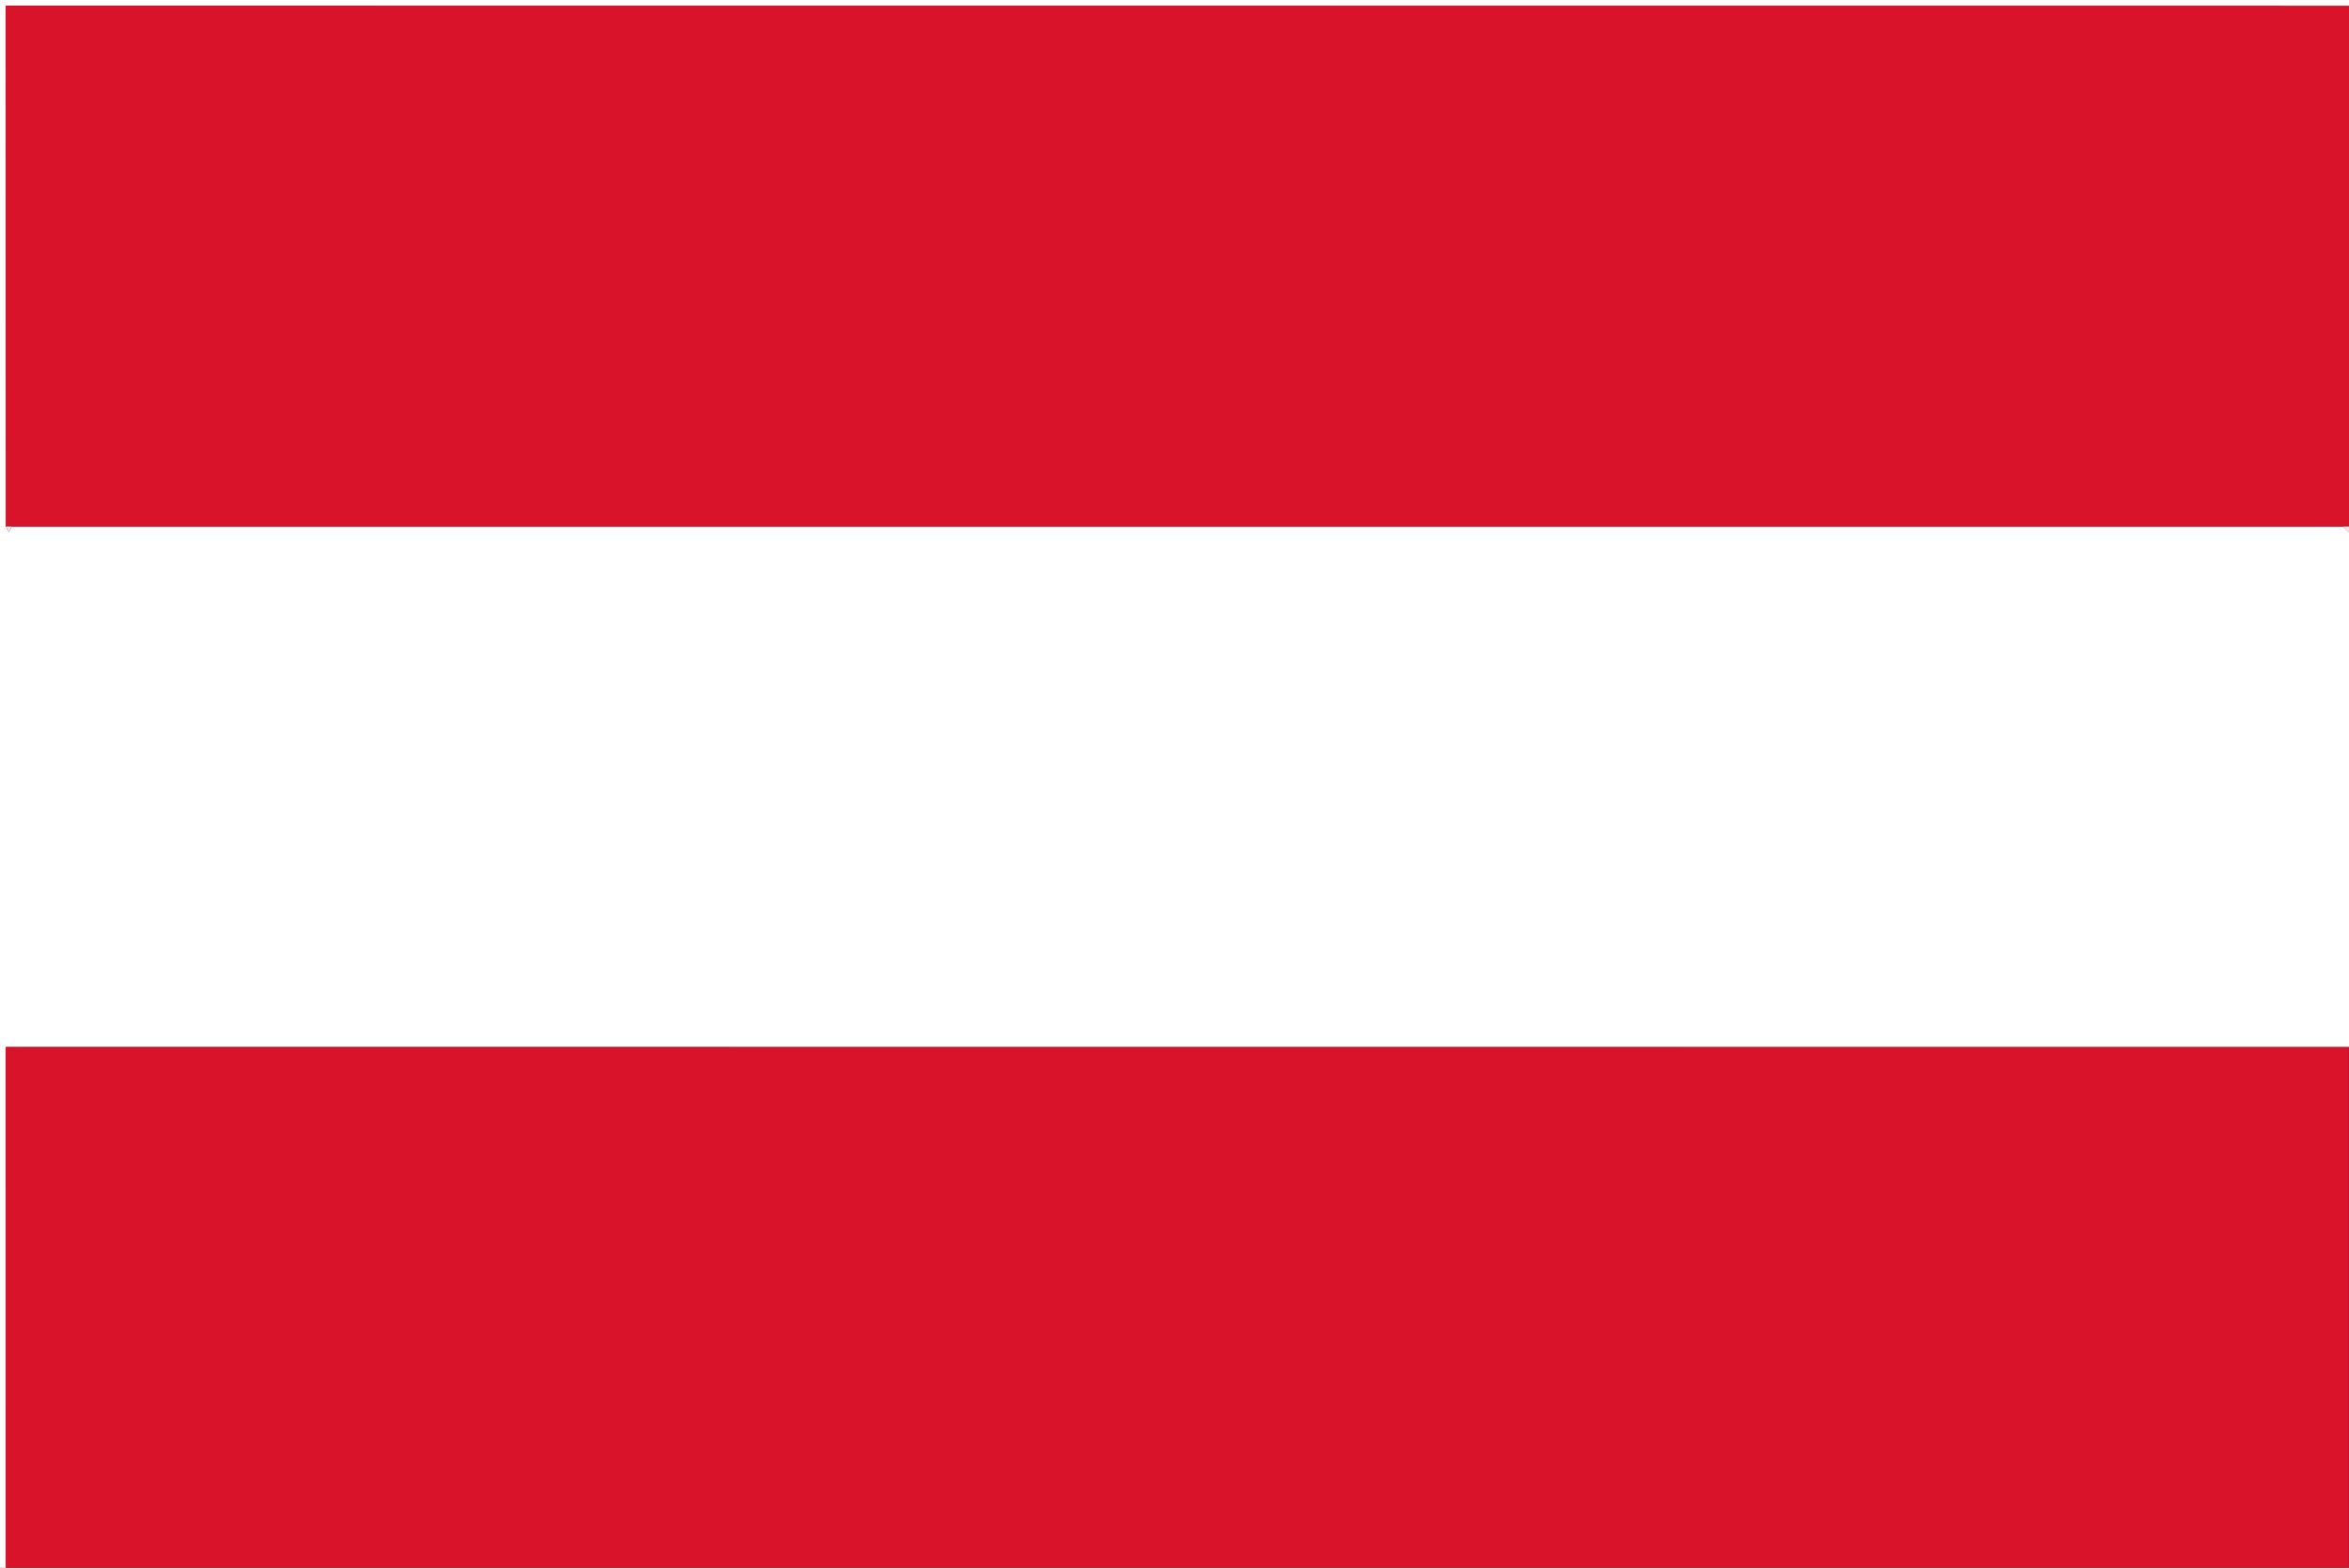
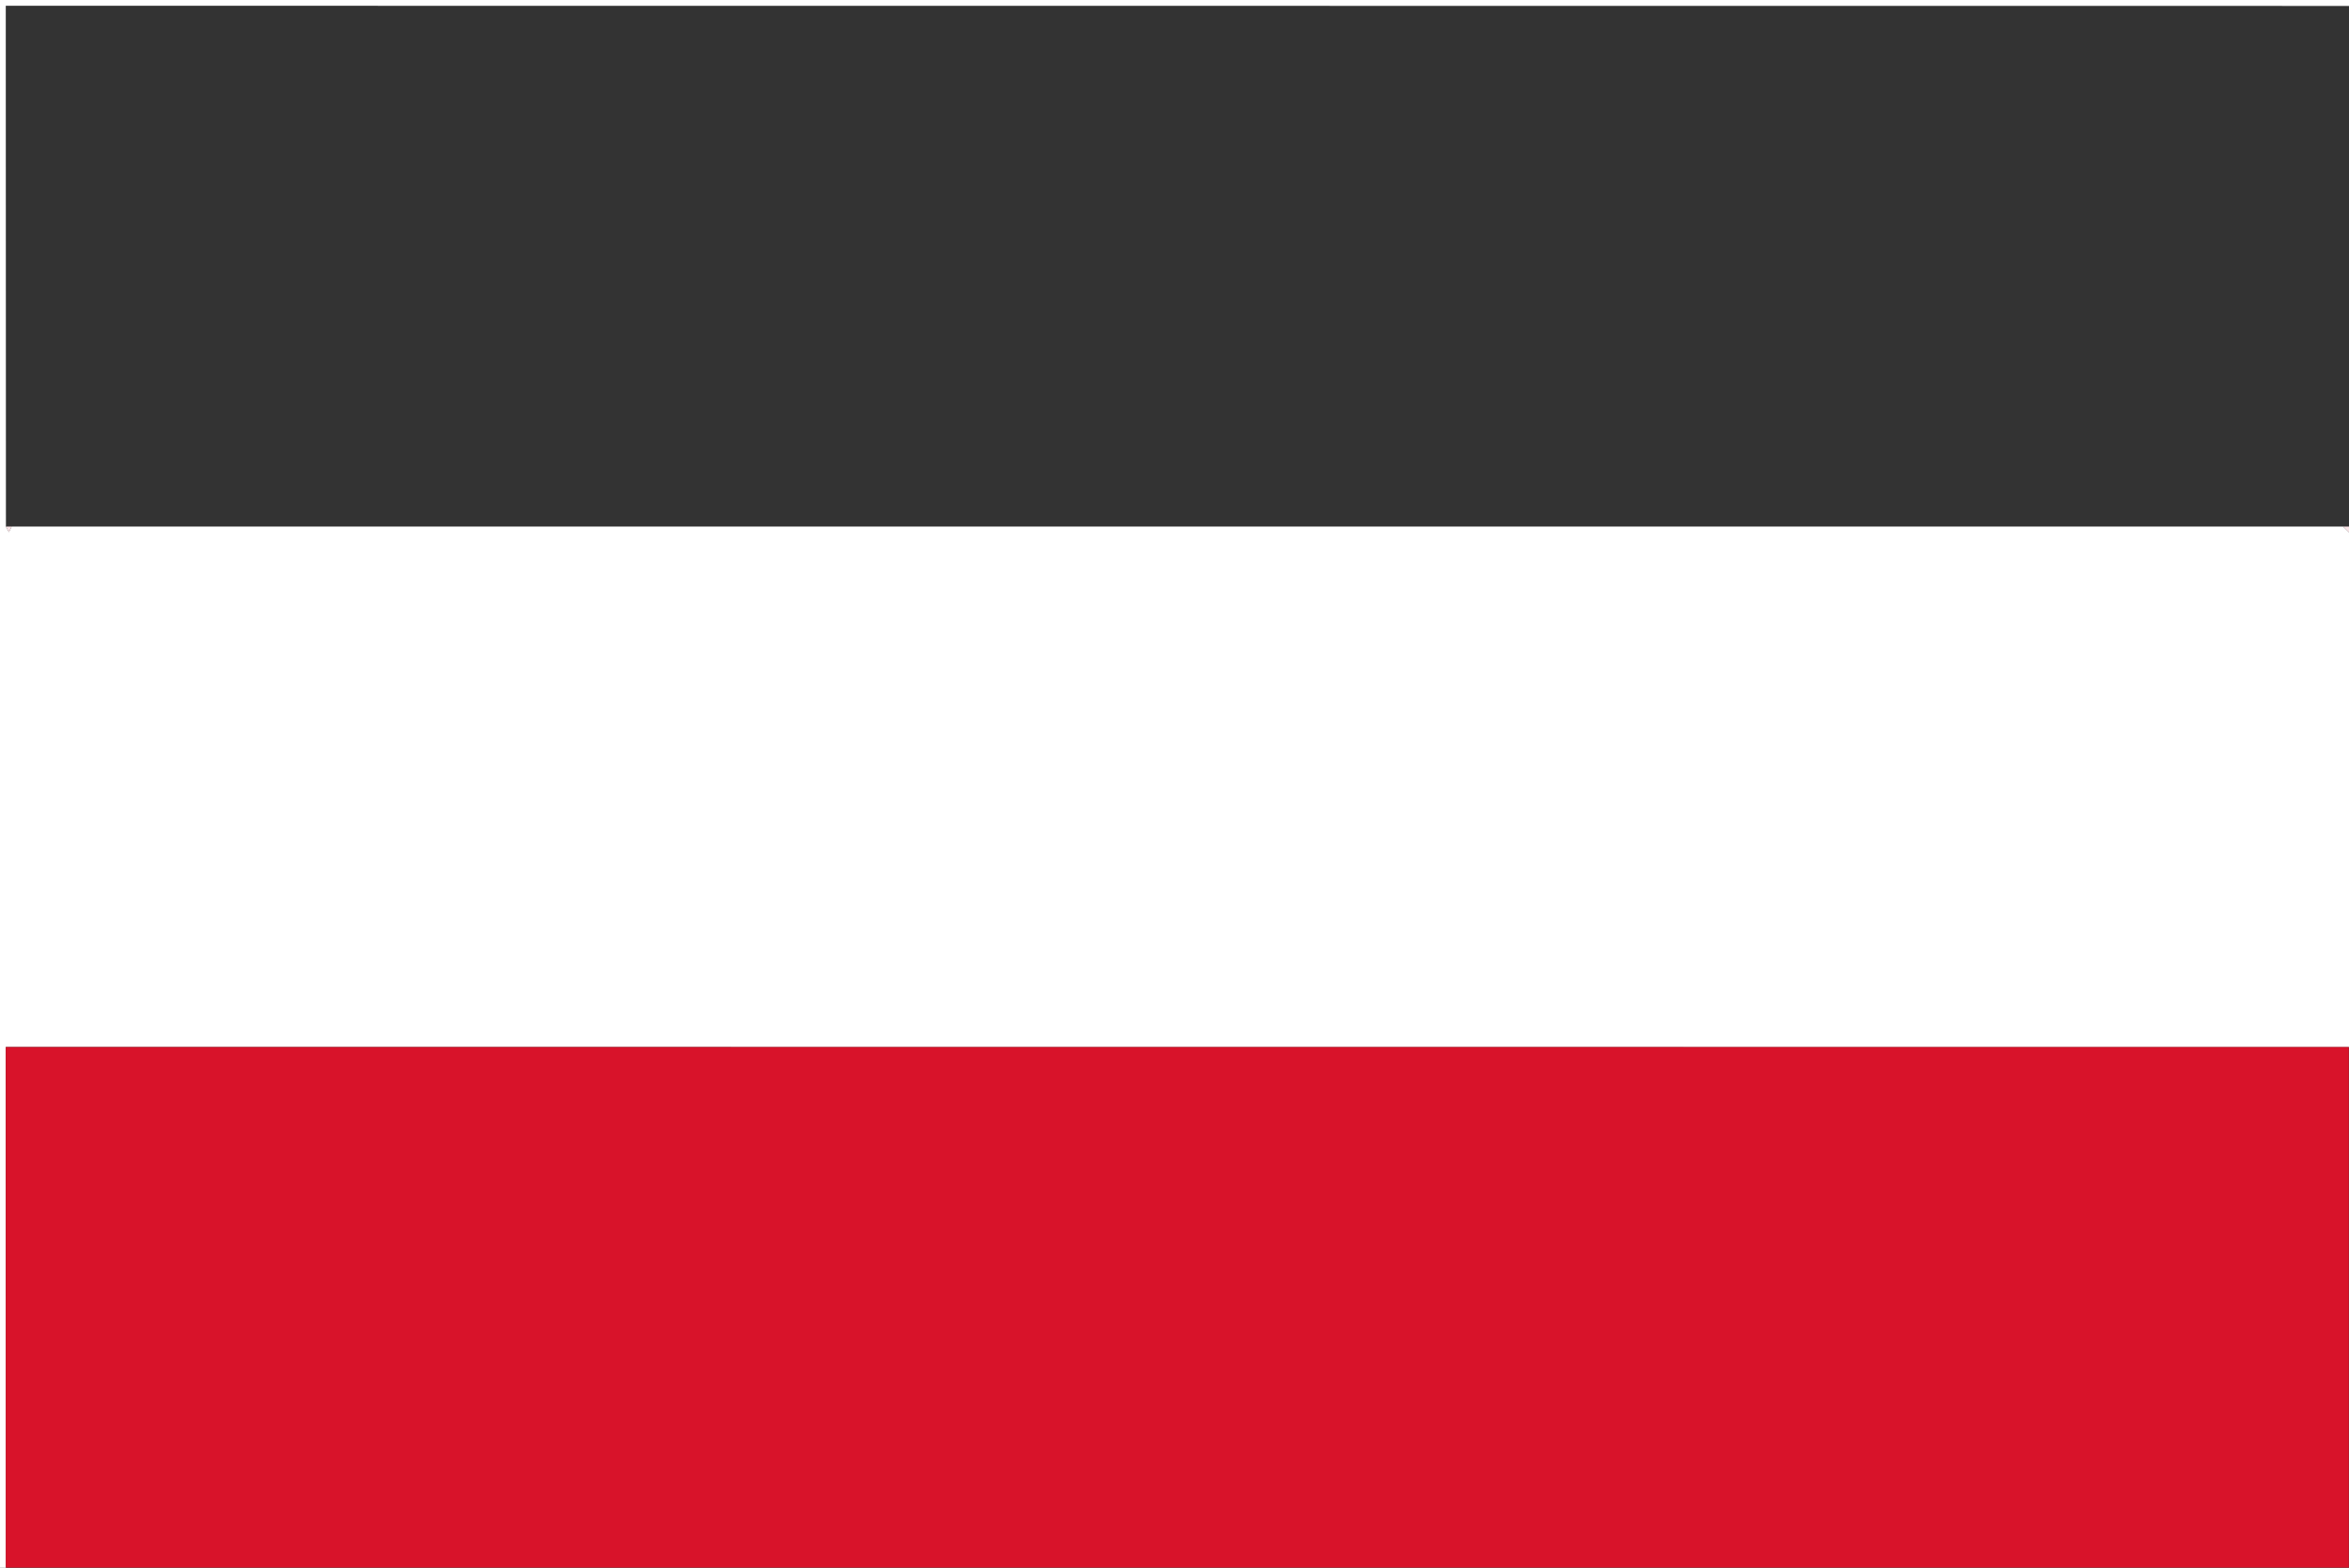
<svg xmlns="http://www.w3.org/2000/svg" id="Ebene_2" data-name="Ebene 2" viewBox="0 0 150.68 100.58">
  <rect x="0" y="0" width="150.68" height="100.58" fill="#333333" stroke="none" />
  <defs>
    <style>      .cls-1 {        fill: #fbe5e8;      }      .cls-2 {        fill: #fff;      }      .cls-3 {        fill: #d8132a;      }    </style>
  </defs>
  <g id="Ebene_1-2" data-name="Ebene 1">
    <g>
      <polygon class="cls-2" points=".38 100.58 0 100.58 0 0 150.68 0 150.68 .38 .37 .37 .38 33.78 .57 34.14 .75 33.78 150.3 33.78 150.68 34.15 150.68 67.18 .37 67.17 .38 100.58" />
-       <polygon class="cls-3" points="150.68 .38 150.68 33.78 150.3 33.78 .75 33.78 .38 33.78 .37 .37 150.68 .38" />
      <rect class="cls-3" x=".37" y="67.17" width="150.3" height="33.4" />
      <polygon class="cls-1" points="150.68 34.15 150.3 33.78 150.68 33.78 150.68 34.15" />
      <polygon class="cls-1" points=".38 33.78 .75 33.78 .57 34.14 .38 33.78" />
    </g>
  </g>
</svg>